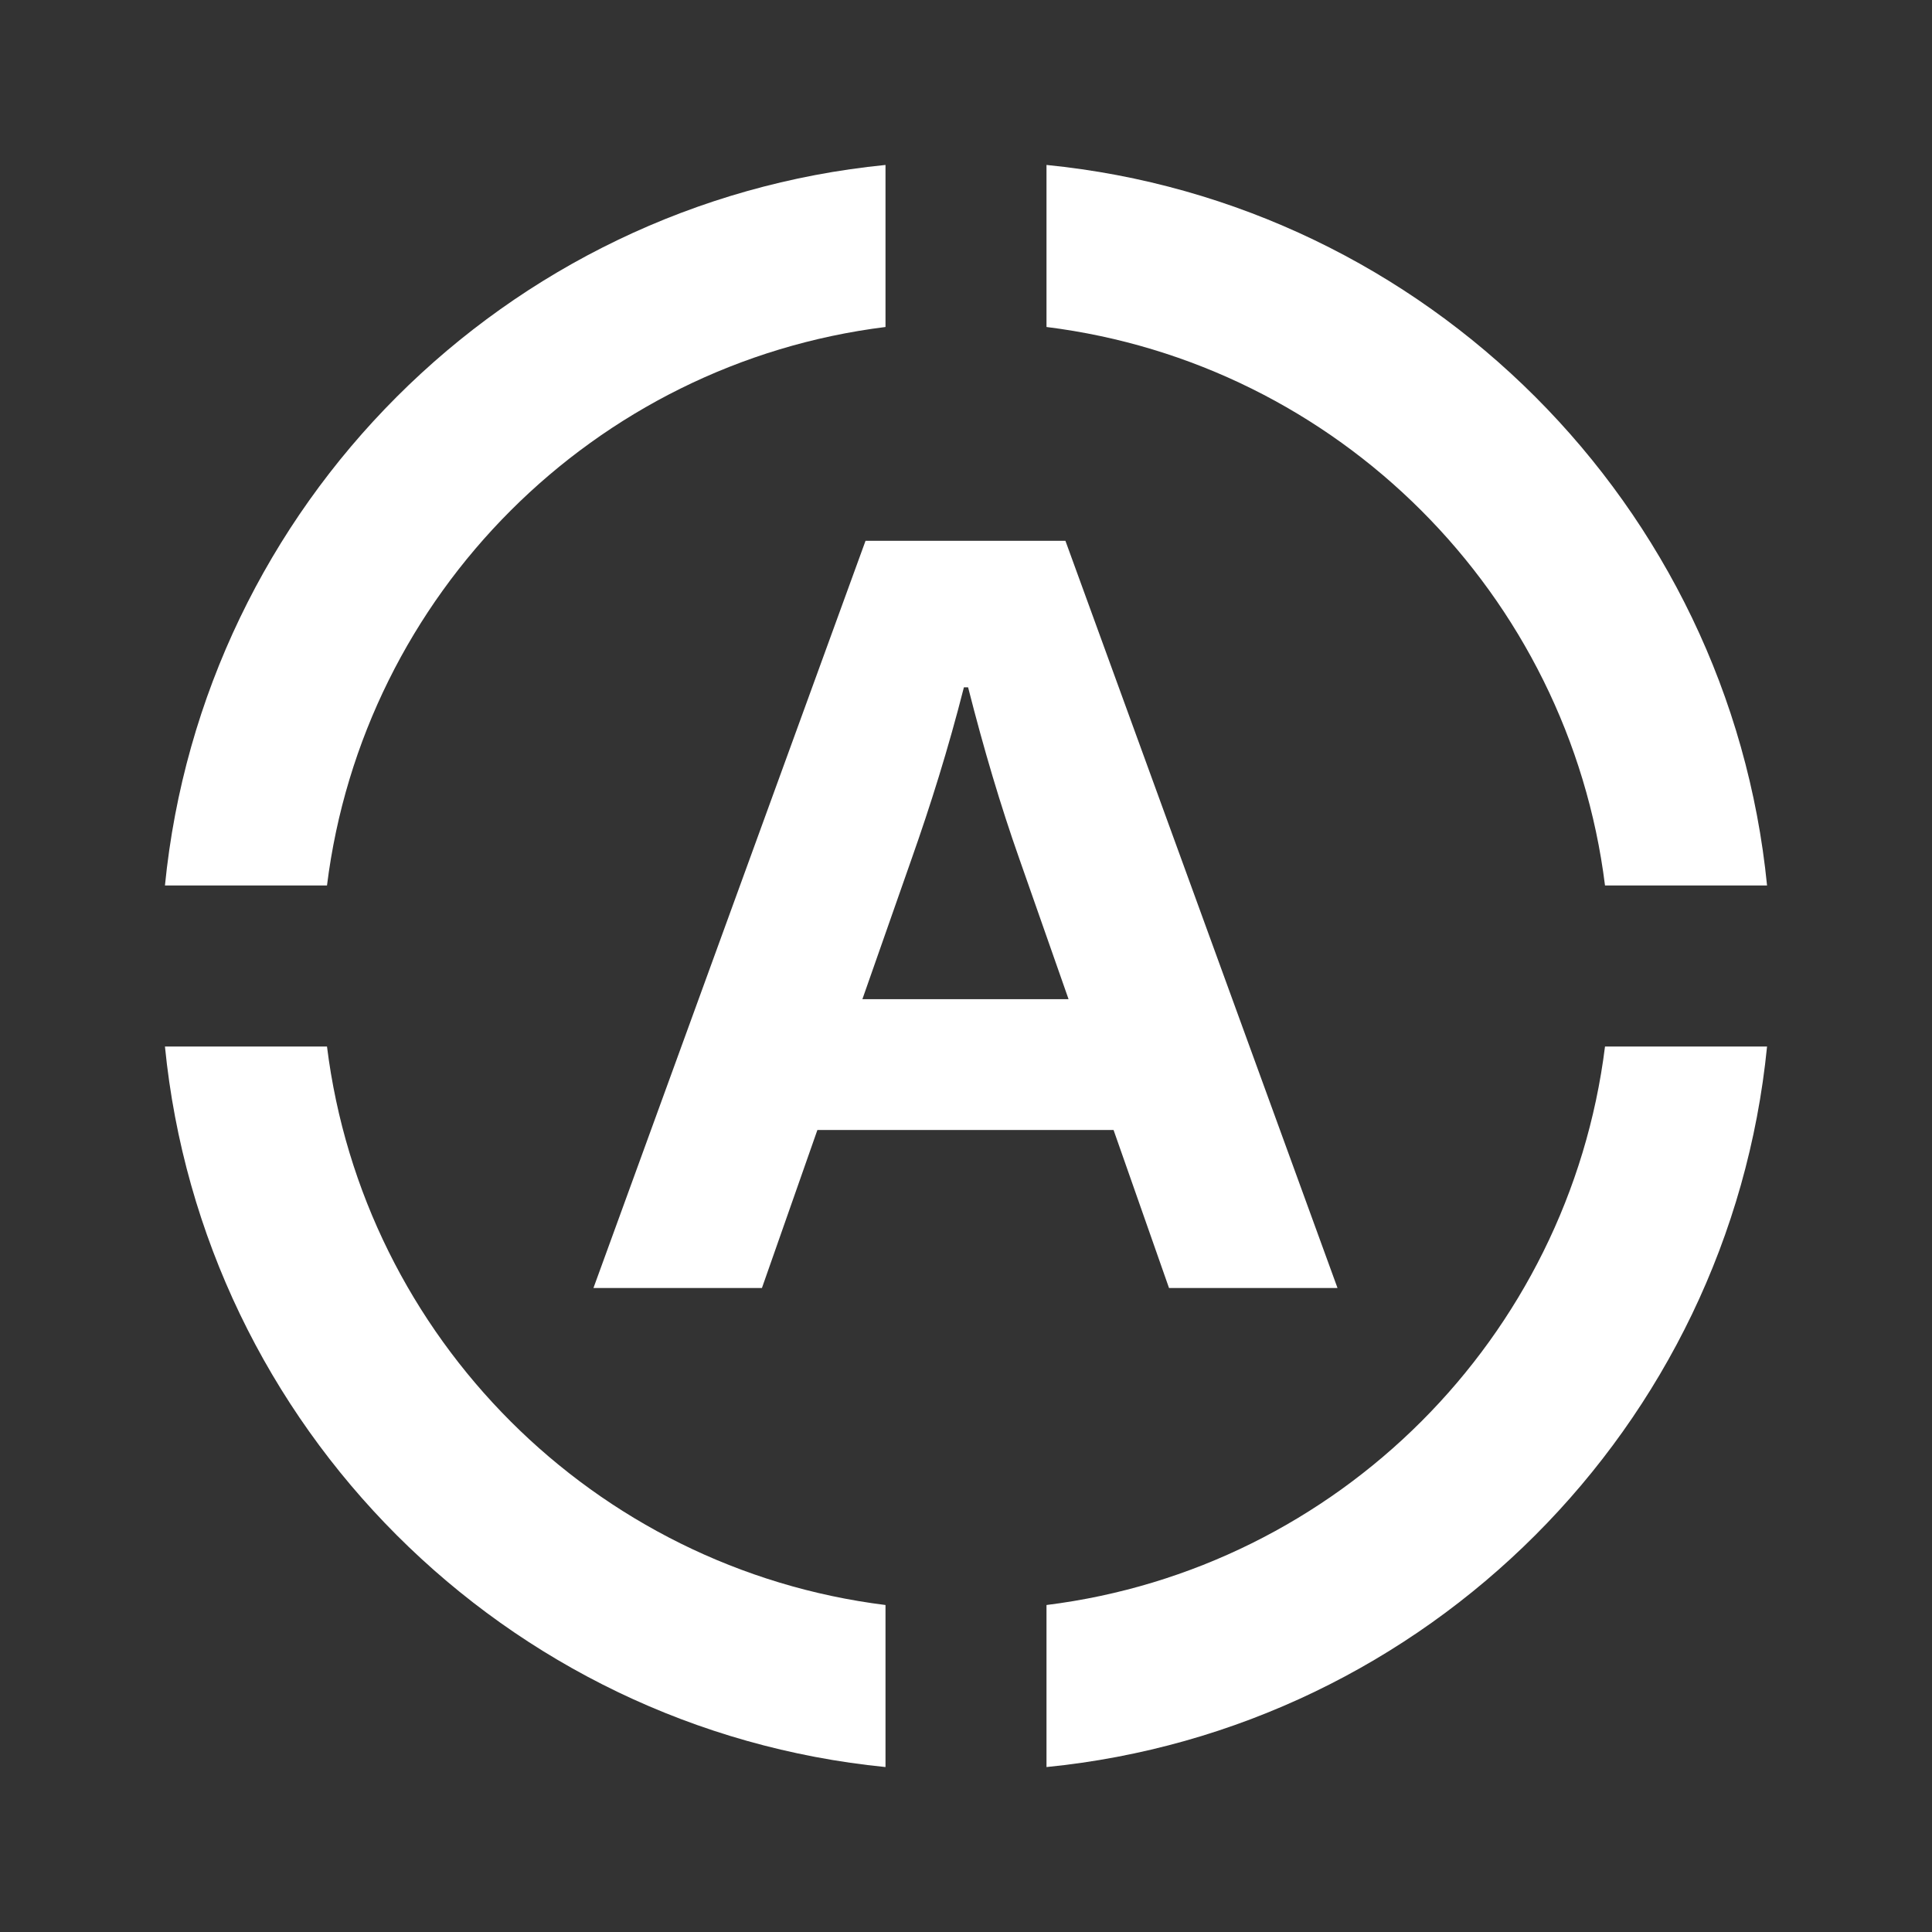
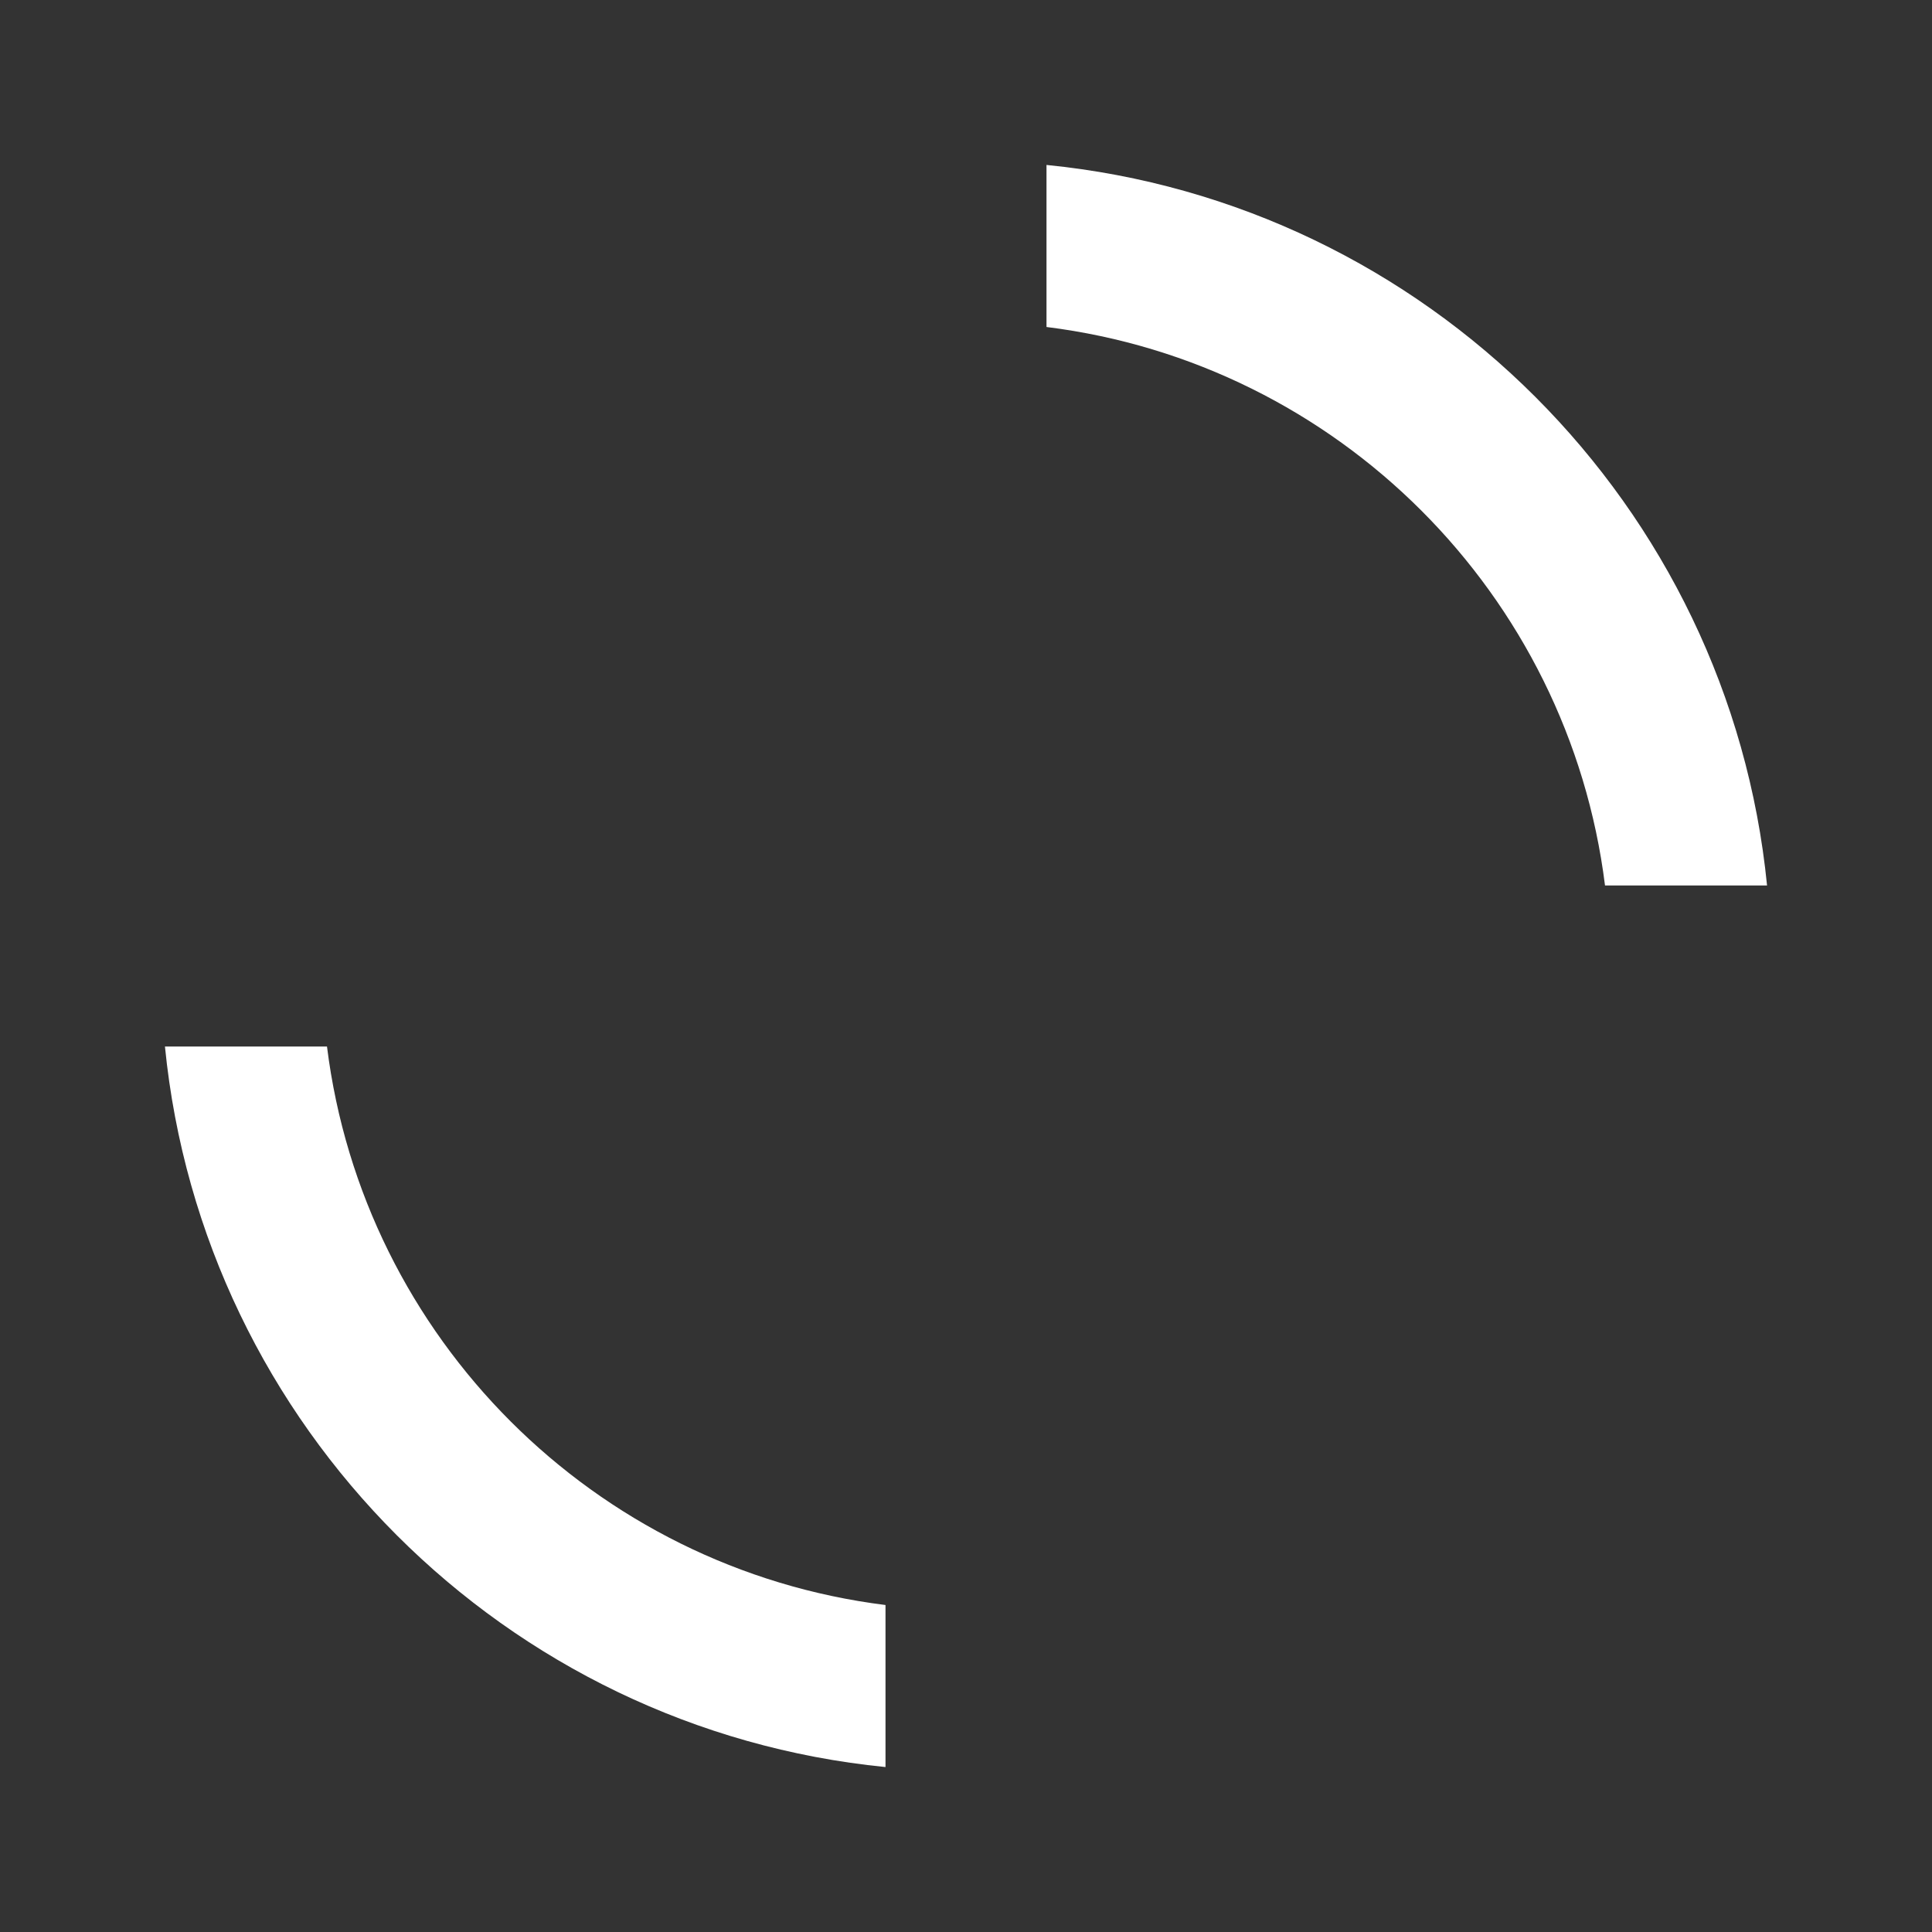
<svg xmlns="http://www.w3.org/2000/svg" width="100%" height="100%" viewBox="0 0 24 24" fill="none">
  <rect x="0" y="0" width="24" height="24" fill="#333333" stroke="none" />
-   <path d="M7.372 16H9.465L10.154 14.037H13.833L14.522 16H16.615L13.235 6.718H10.752L7.372 16ZM10.713 12.412L11.324 10.67C11.558 10.007 11.779 9.305 11.974 8.538H12.026C12.221 9.305 12.429 10.007 12.663 10.67L13.274 12.412H10.713Z" fill="#FFFFFF" />
-   <path d="M11 4.062V2.049C6.276 2.518 2.518 6.276 2.049 11H4.062C4.513 7.381 7.381 4.513 11 4.062Z" fill="#FFFFFF" />
  <path d="M4.062 13H2.049C2.518 17.724 6.276 21.482 11 21.951V19.938C7.381 19.487 4.513 16.619 4.062 13Z" fill="#FFFFFF" />
-   <path d="M13 19.938V21.951C17.724 21.482 21.482 17.724 21.951 13H19.938C19.487 16.619 16.619 19.487 13 19.938Z" fill="#FFFFFF" />
  <path d="M19.938 11C19.487 7.381 16.619 4.513 13 4.062V2.049C17.724 2.518 21.482 6.276 21.951 11H19.938Z" fill="#FFFFFF" />
</svg>